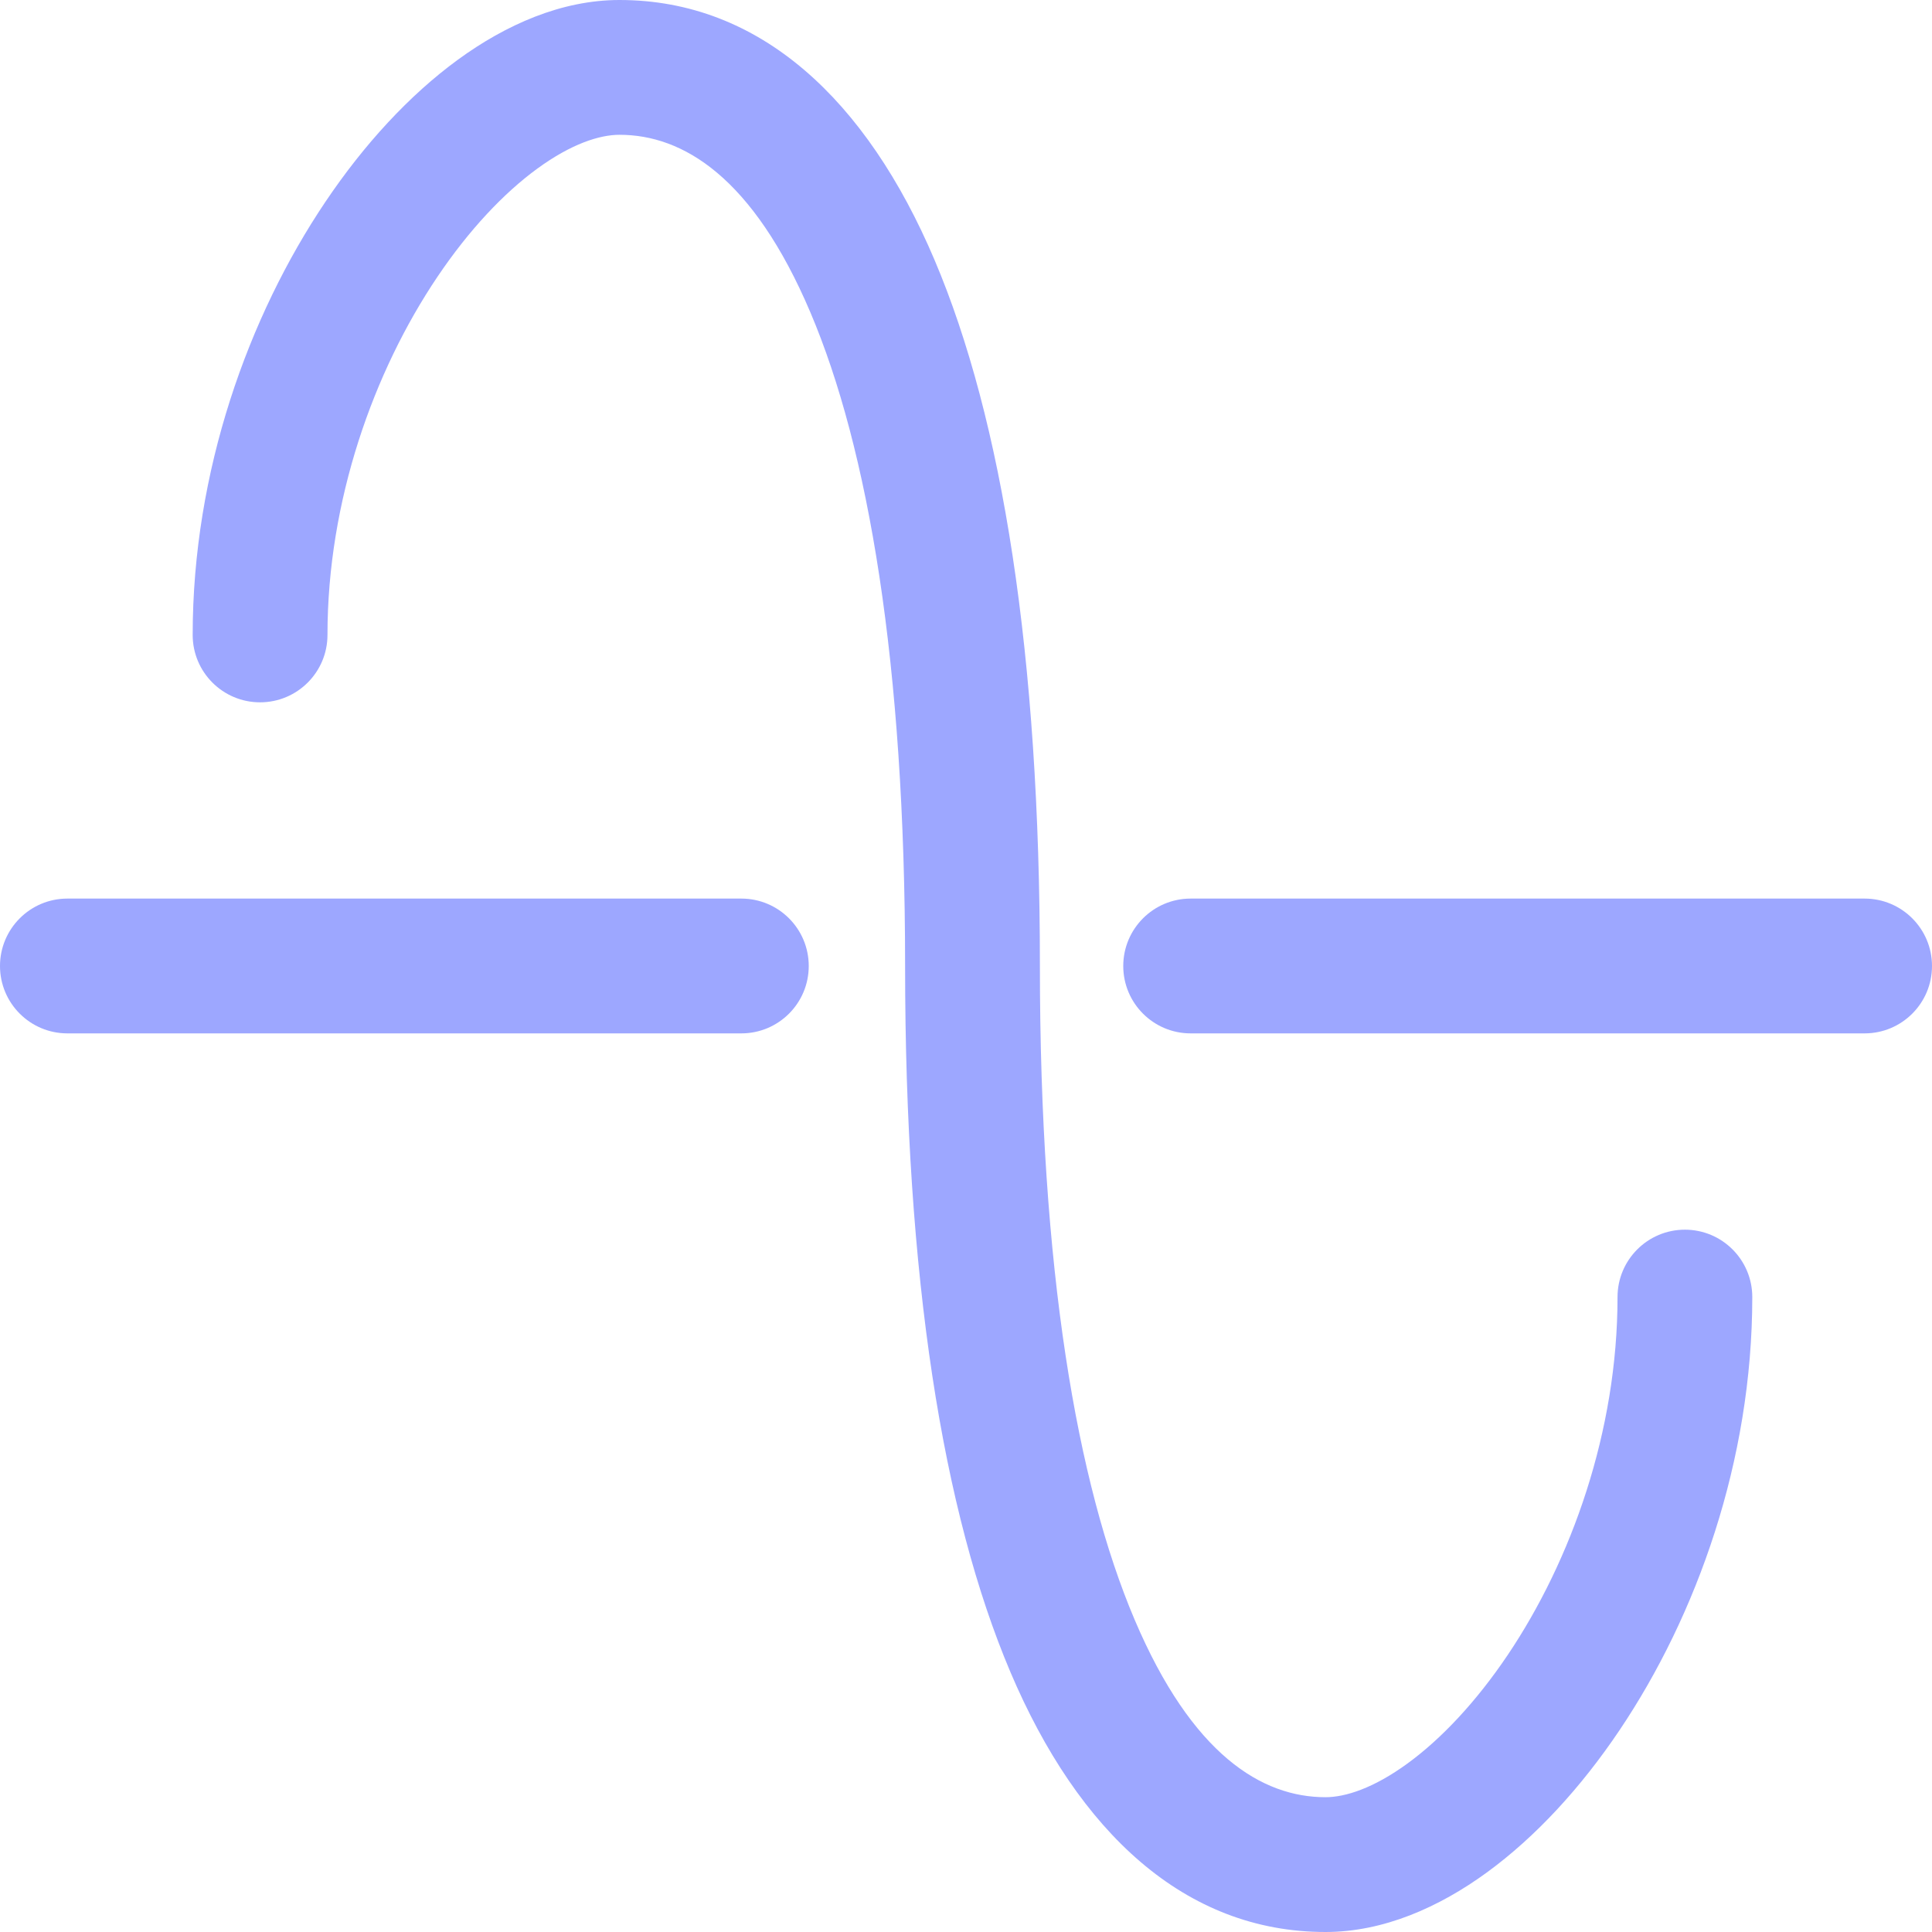
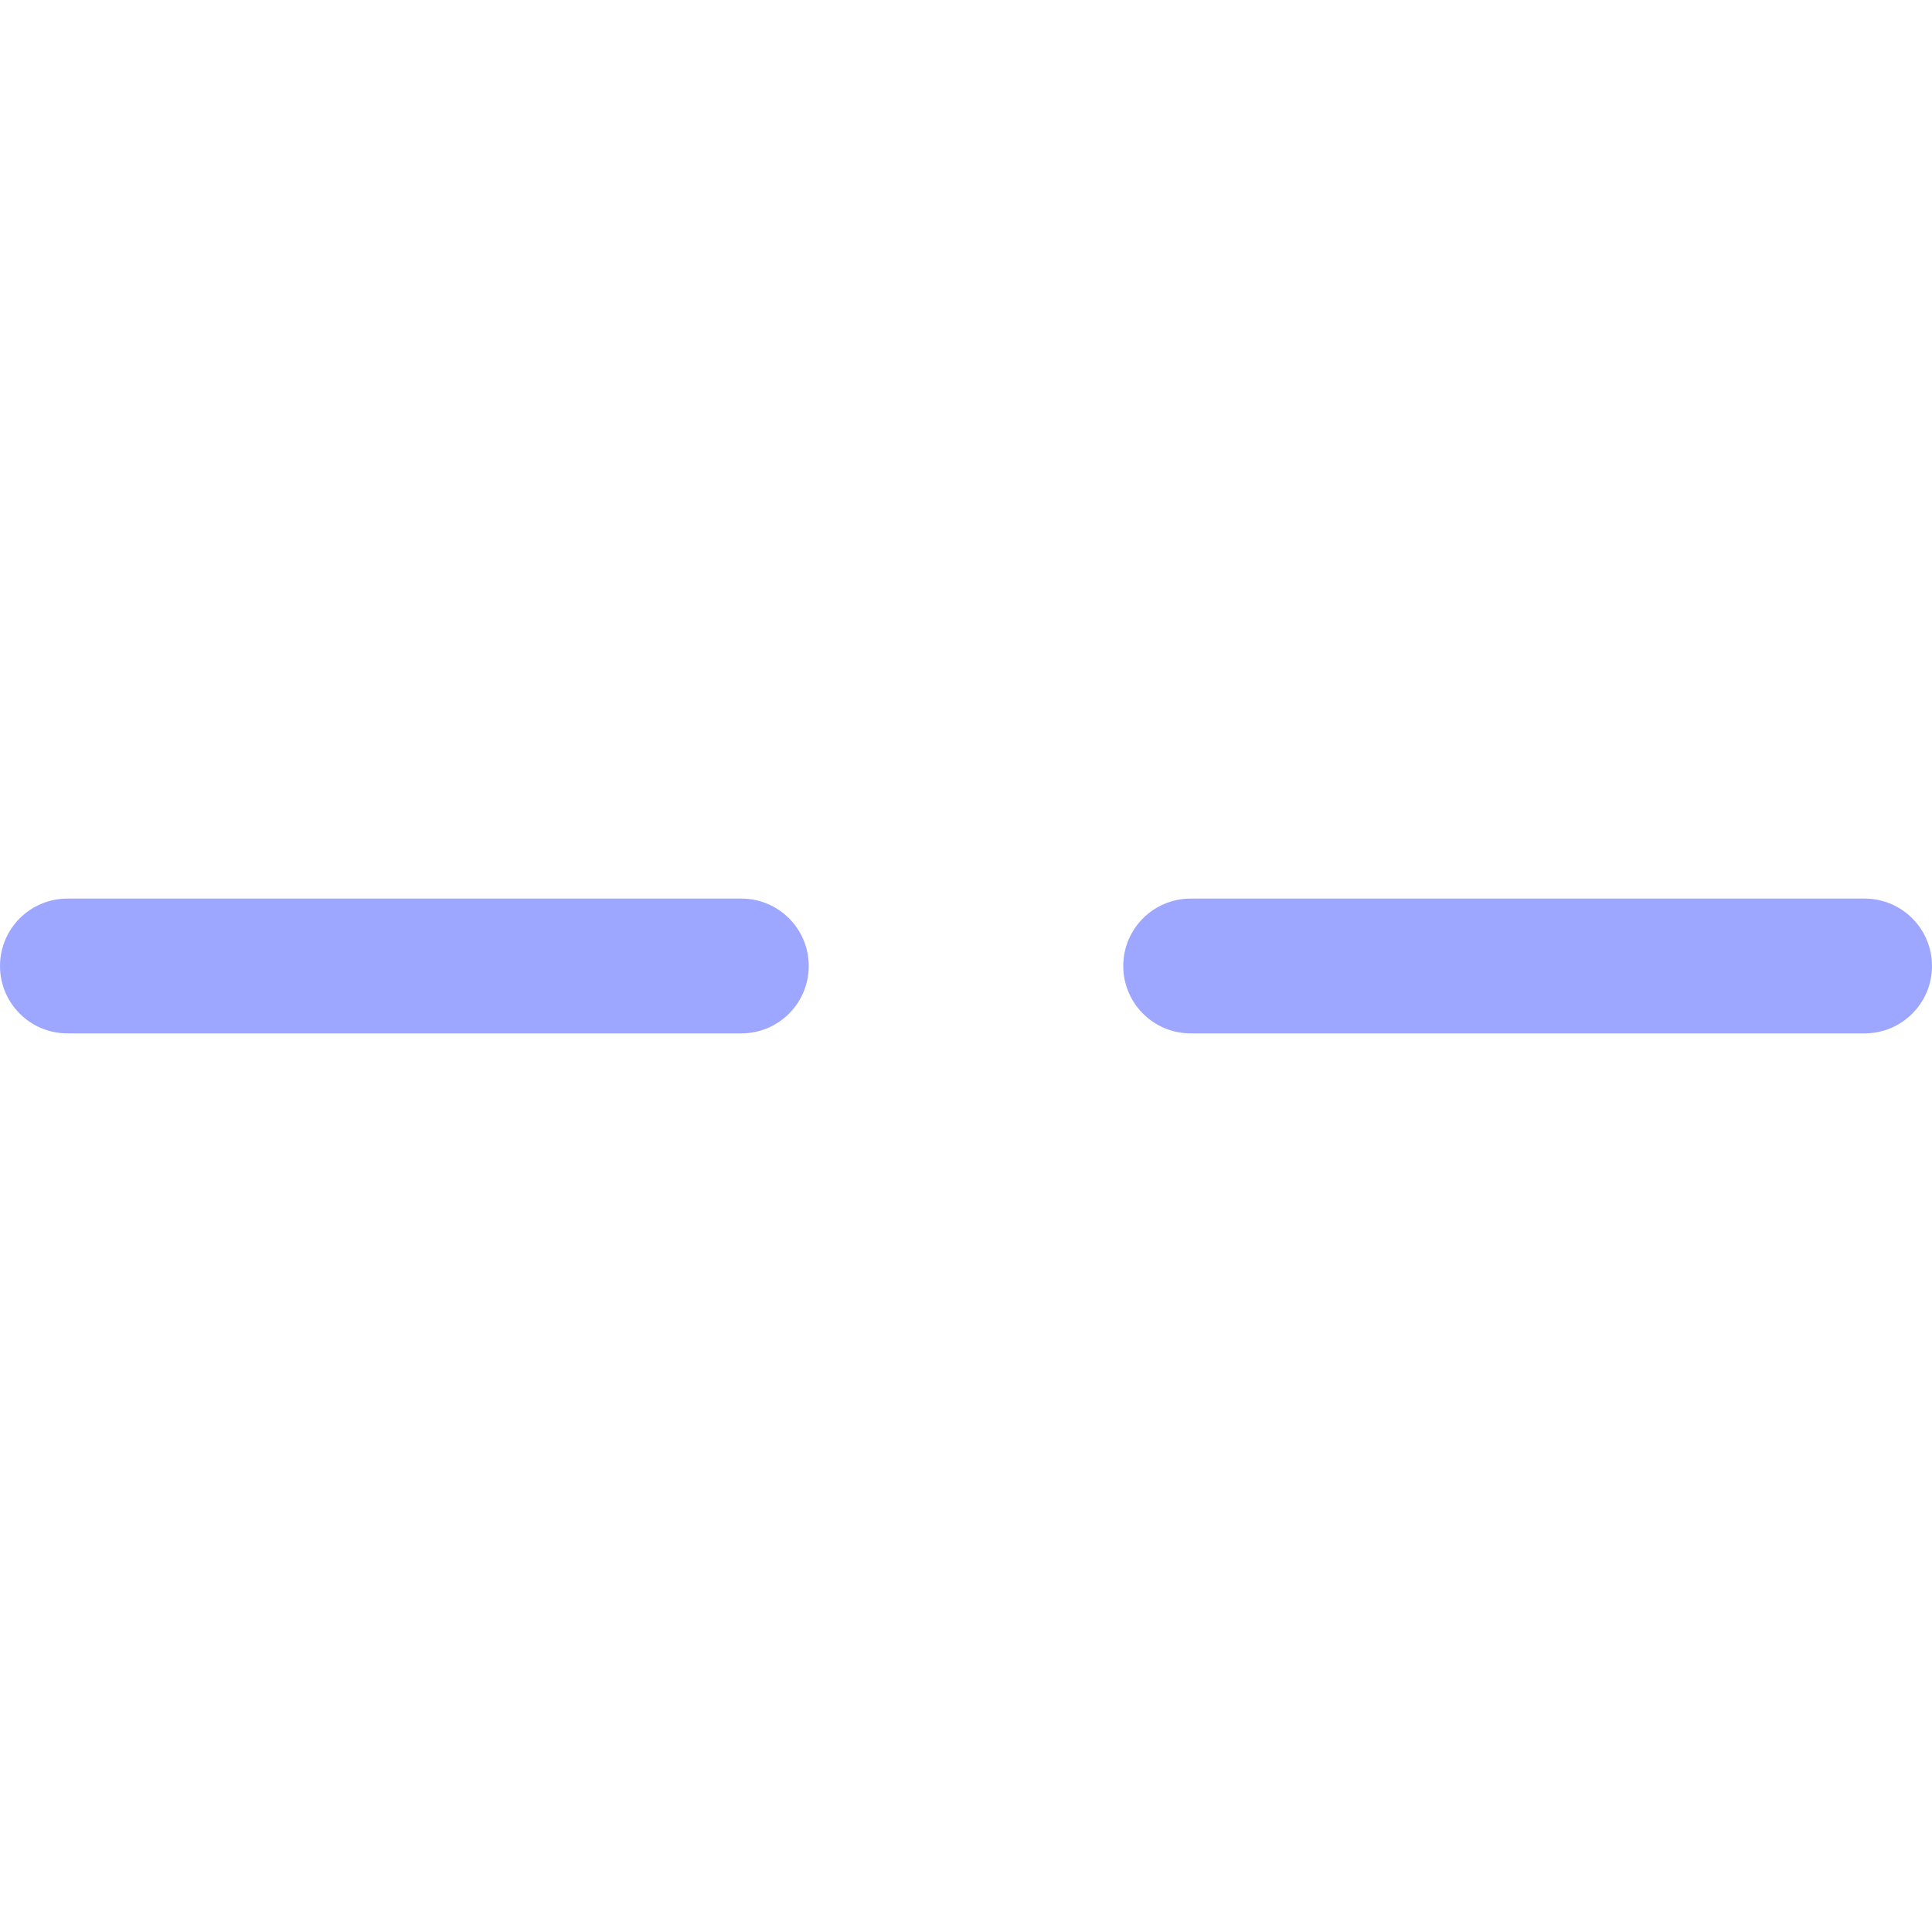
<svg xmlns="http://www.w3.org/2000/svg" width="48" height="48" viewBox="0 0 48 48" fill="none">
-   <path fill-rule="evenodd" clip-rule="evenodd" d="M0 24C0 23.075 0.75 22.325 1.674 22.325H18.419C19.343 22.325 20.093 23.075 20.093 24C20.093 24.925 19.343 25.674 18.419 25.674H1.674C0.75 25.674 0 24.925 0 24ZM27.907 24C27.907 23.075 28.657 22.325 29.581 22.325H46.326C47.25 22.325 48 23.075 48 24C48 24.925 47.25 25.674 46.326 25.674H29.581C28.657 25.674 27.907 24.925 27.907 24Z" fill="#9DA7FF" />
-   <path fill-rule="evenodd" clip-rule="evenodd" d="M10.864 6.883C9.282 9.234 8.136 12.438 8.136 15.775C8.136 16.699 7.386 17.449 6.461 17.449C5.536 17.449 4.787 16.699 4.787 15.775C4.787 11.709 6.169 7.862 8.085 5.014C9.045 3.587 10.169 2.365 11.375 1.484C12.567 0.614 13.95 0 15.391 0C18.886 0 21.531 2.484 23.217 6.455C24.903 10.426 25.836 16.266 25.836 24C25.836 31.541 26.756 36.864 28.188 40.237C29.62 43.61 31.36 44.651 32.931 44.651C33.425 44.651 34.127 44.428 34.972 43.811C35.803 43.205 36.669 42.29 37.459 41.117C39.04 38.766 40.187 35.562 40.187 32.225C40.187 31.301 40.936 30.551 41.861 30.551C42.786 30.551 43.535 31.301 43.535 32.225C43.535 36.291 42.153 40.138 40.237 42.986C39.278 44.413 38.153 45.635 36.947 46.516C35.755 47.386 34.372 48 32.931 48C29.436 48 26.791 45.516 25.105 41.546C23.419 37.575 22.487 31.735 22.487 24C22.487 16.459 21.567 11.136 20.135 7.764C18.702 4.39 16.962 3.349 15.391 3.349C14.897 3.349 14.195 3.572 13.35 4.189C12.519 4.795 11.653 5.71 10.864 6.883Z" fill="#9DA7FF" />
+   <path fill-rule="evenodd" clip-rule="evenodd" d="M0 24C0 23.075 0.75 22.325 1.674 22.325H18.419C19.343 22.325 20.093 23.075 20.093 24C20.093 24.925 19.343 25.674 18.419 25.674H1.674C0.75 25.674 0 24.925 0 24M27.907 24C27.907 23.075 28.657 22.325 29.581 22.325H46.326C47.25 22.325 48 23.075 48 24C48 24.925 47.25 25.674 46.326 25.674H29.581C28.657 25.674 27.907 24.925 27.907 24Z" fill="#9DA7FF" />
</svg>